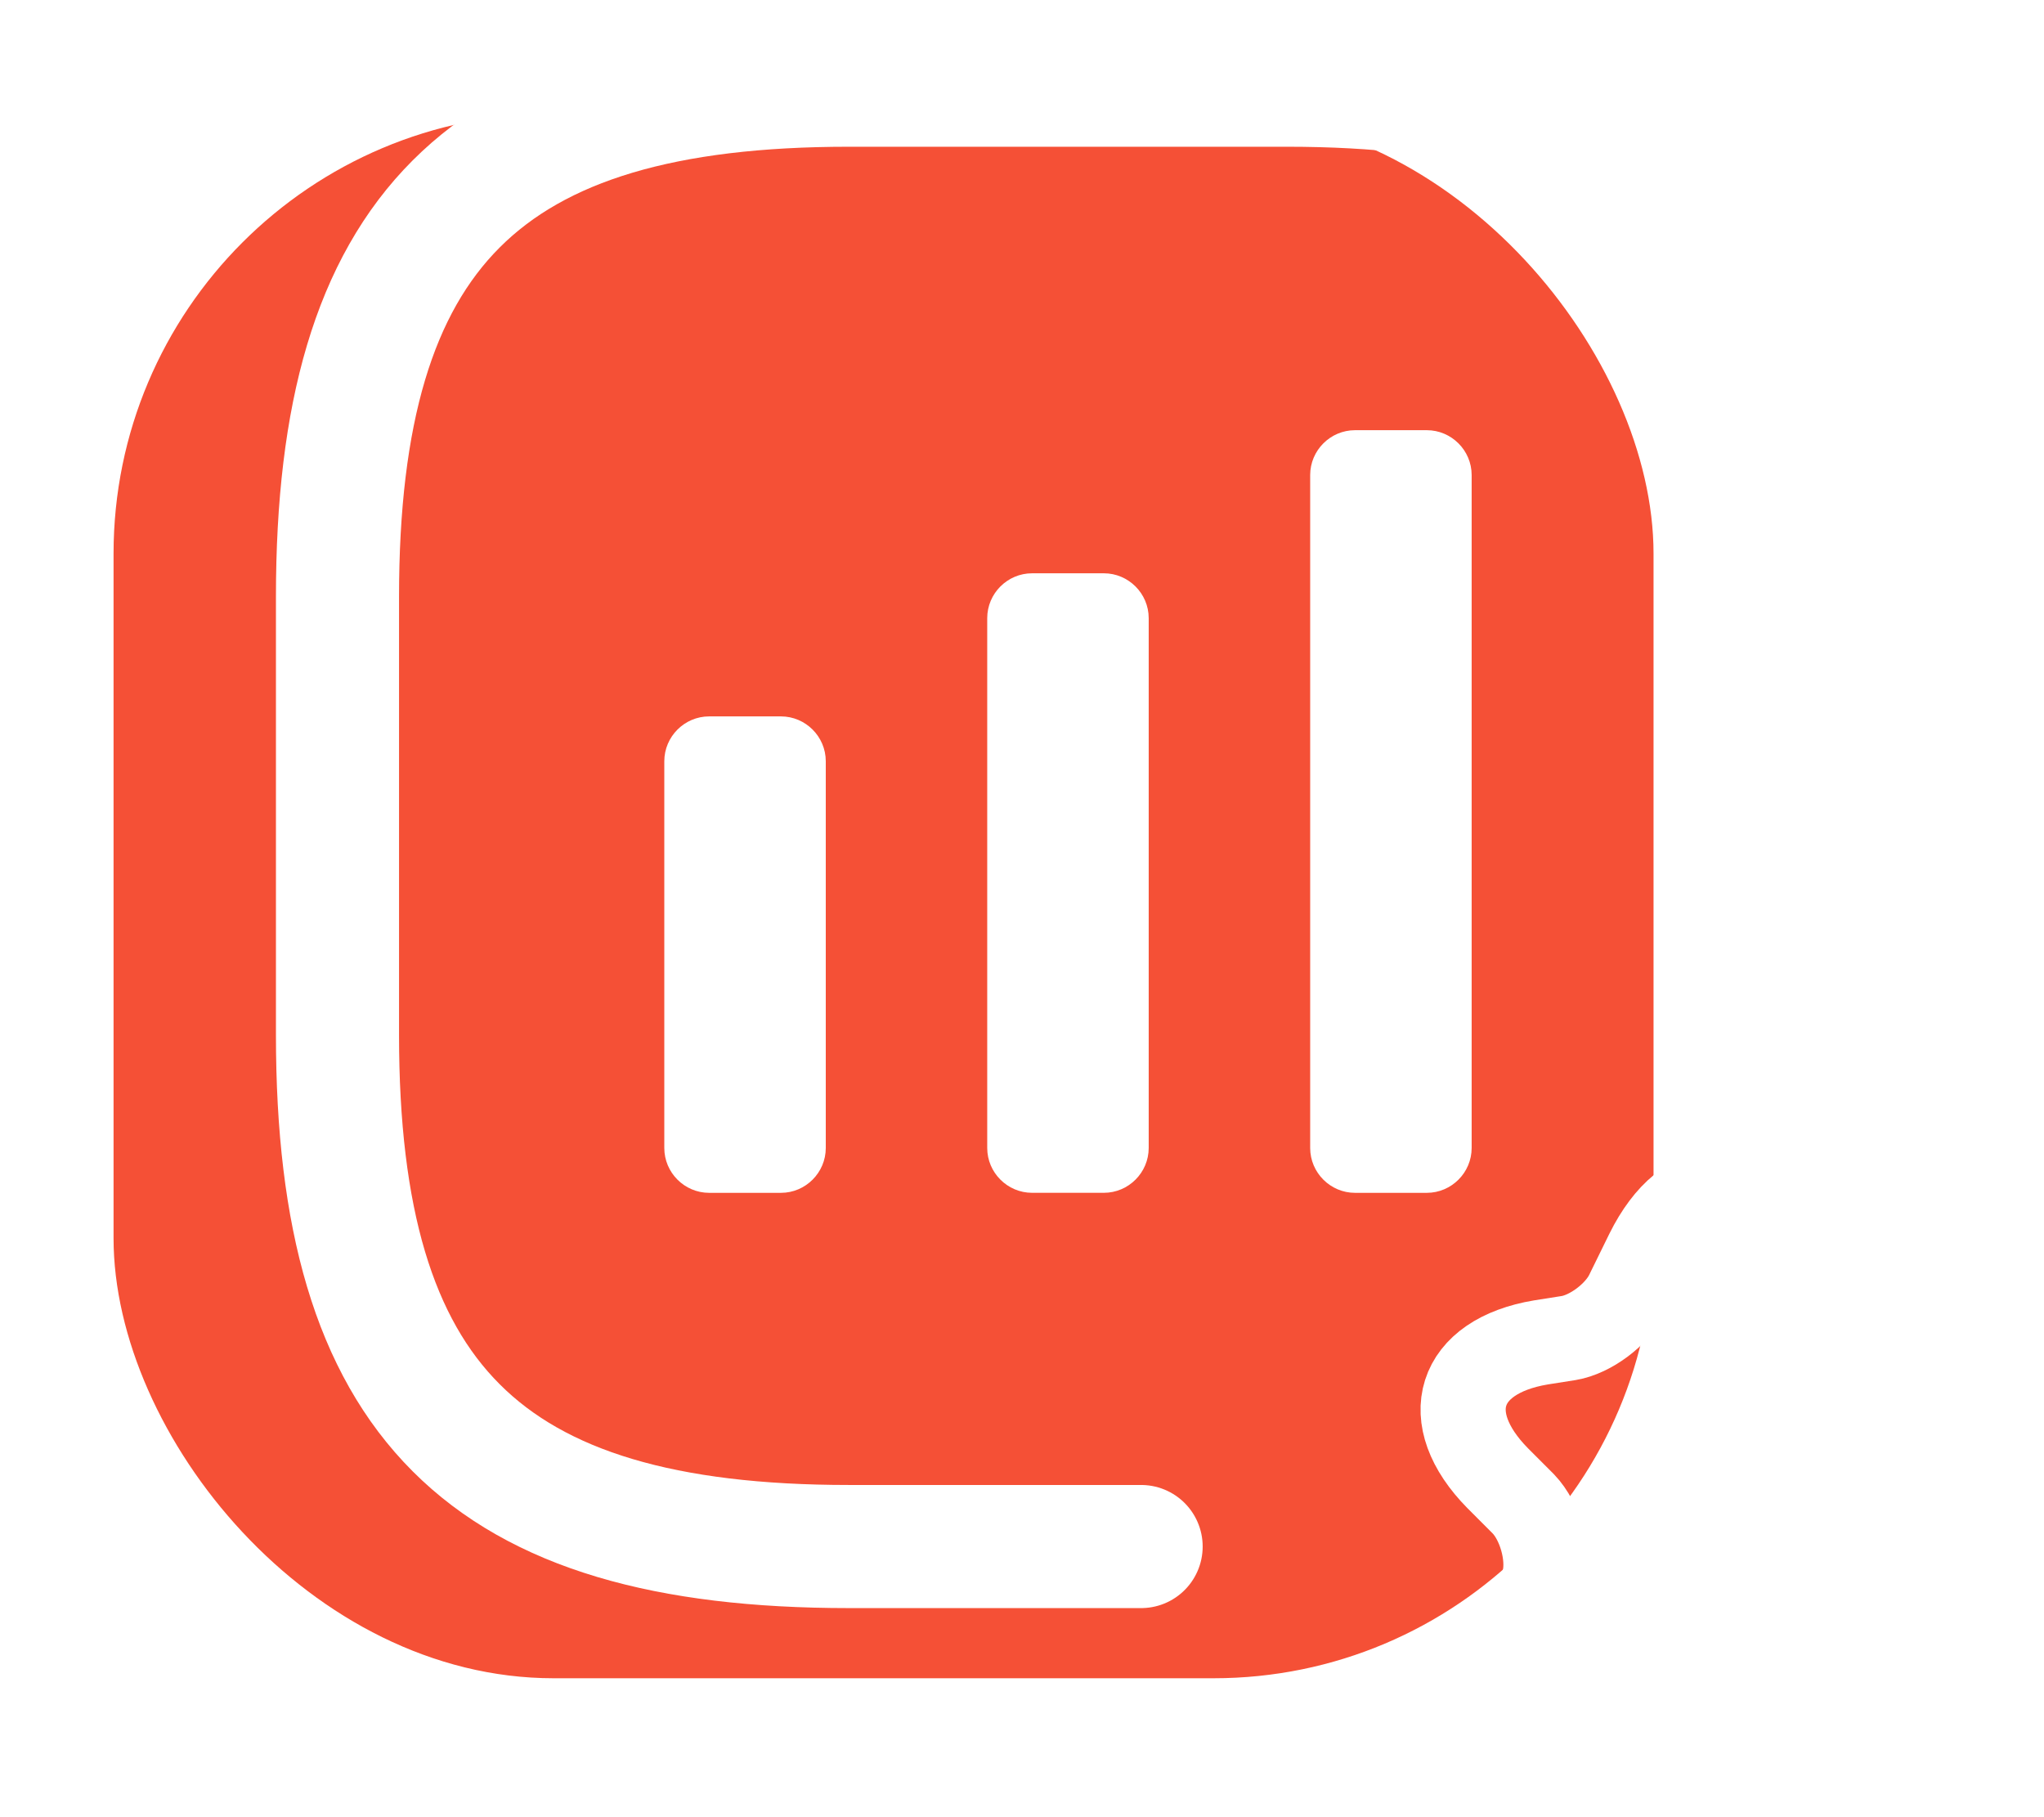
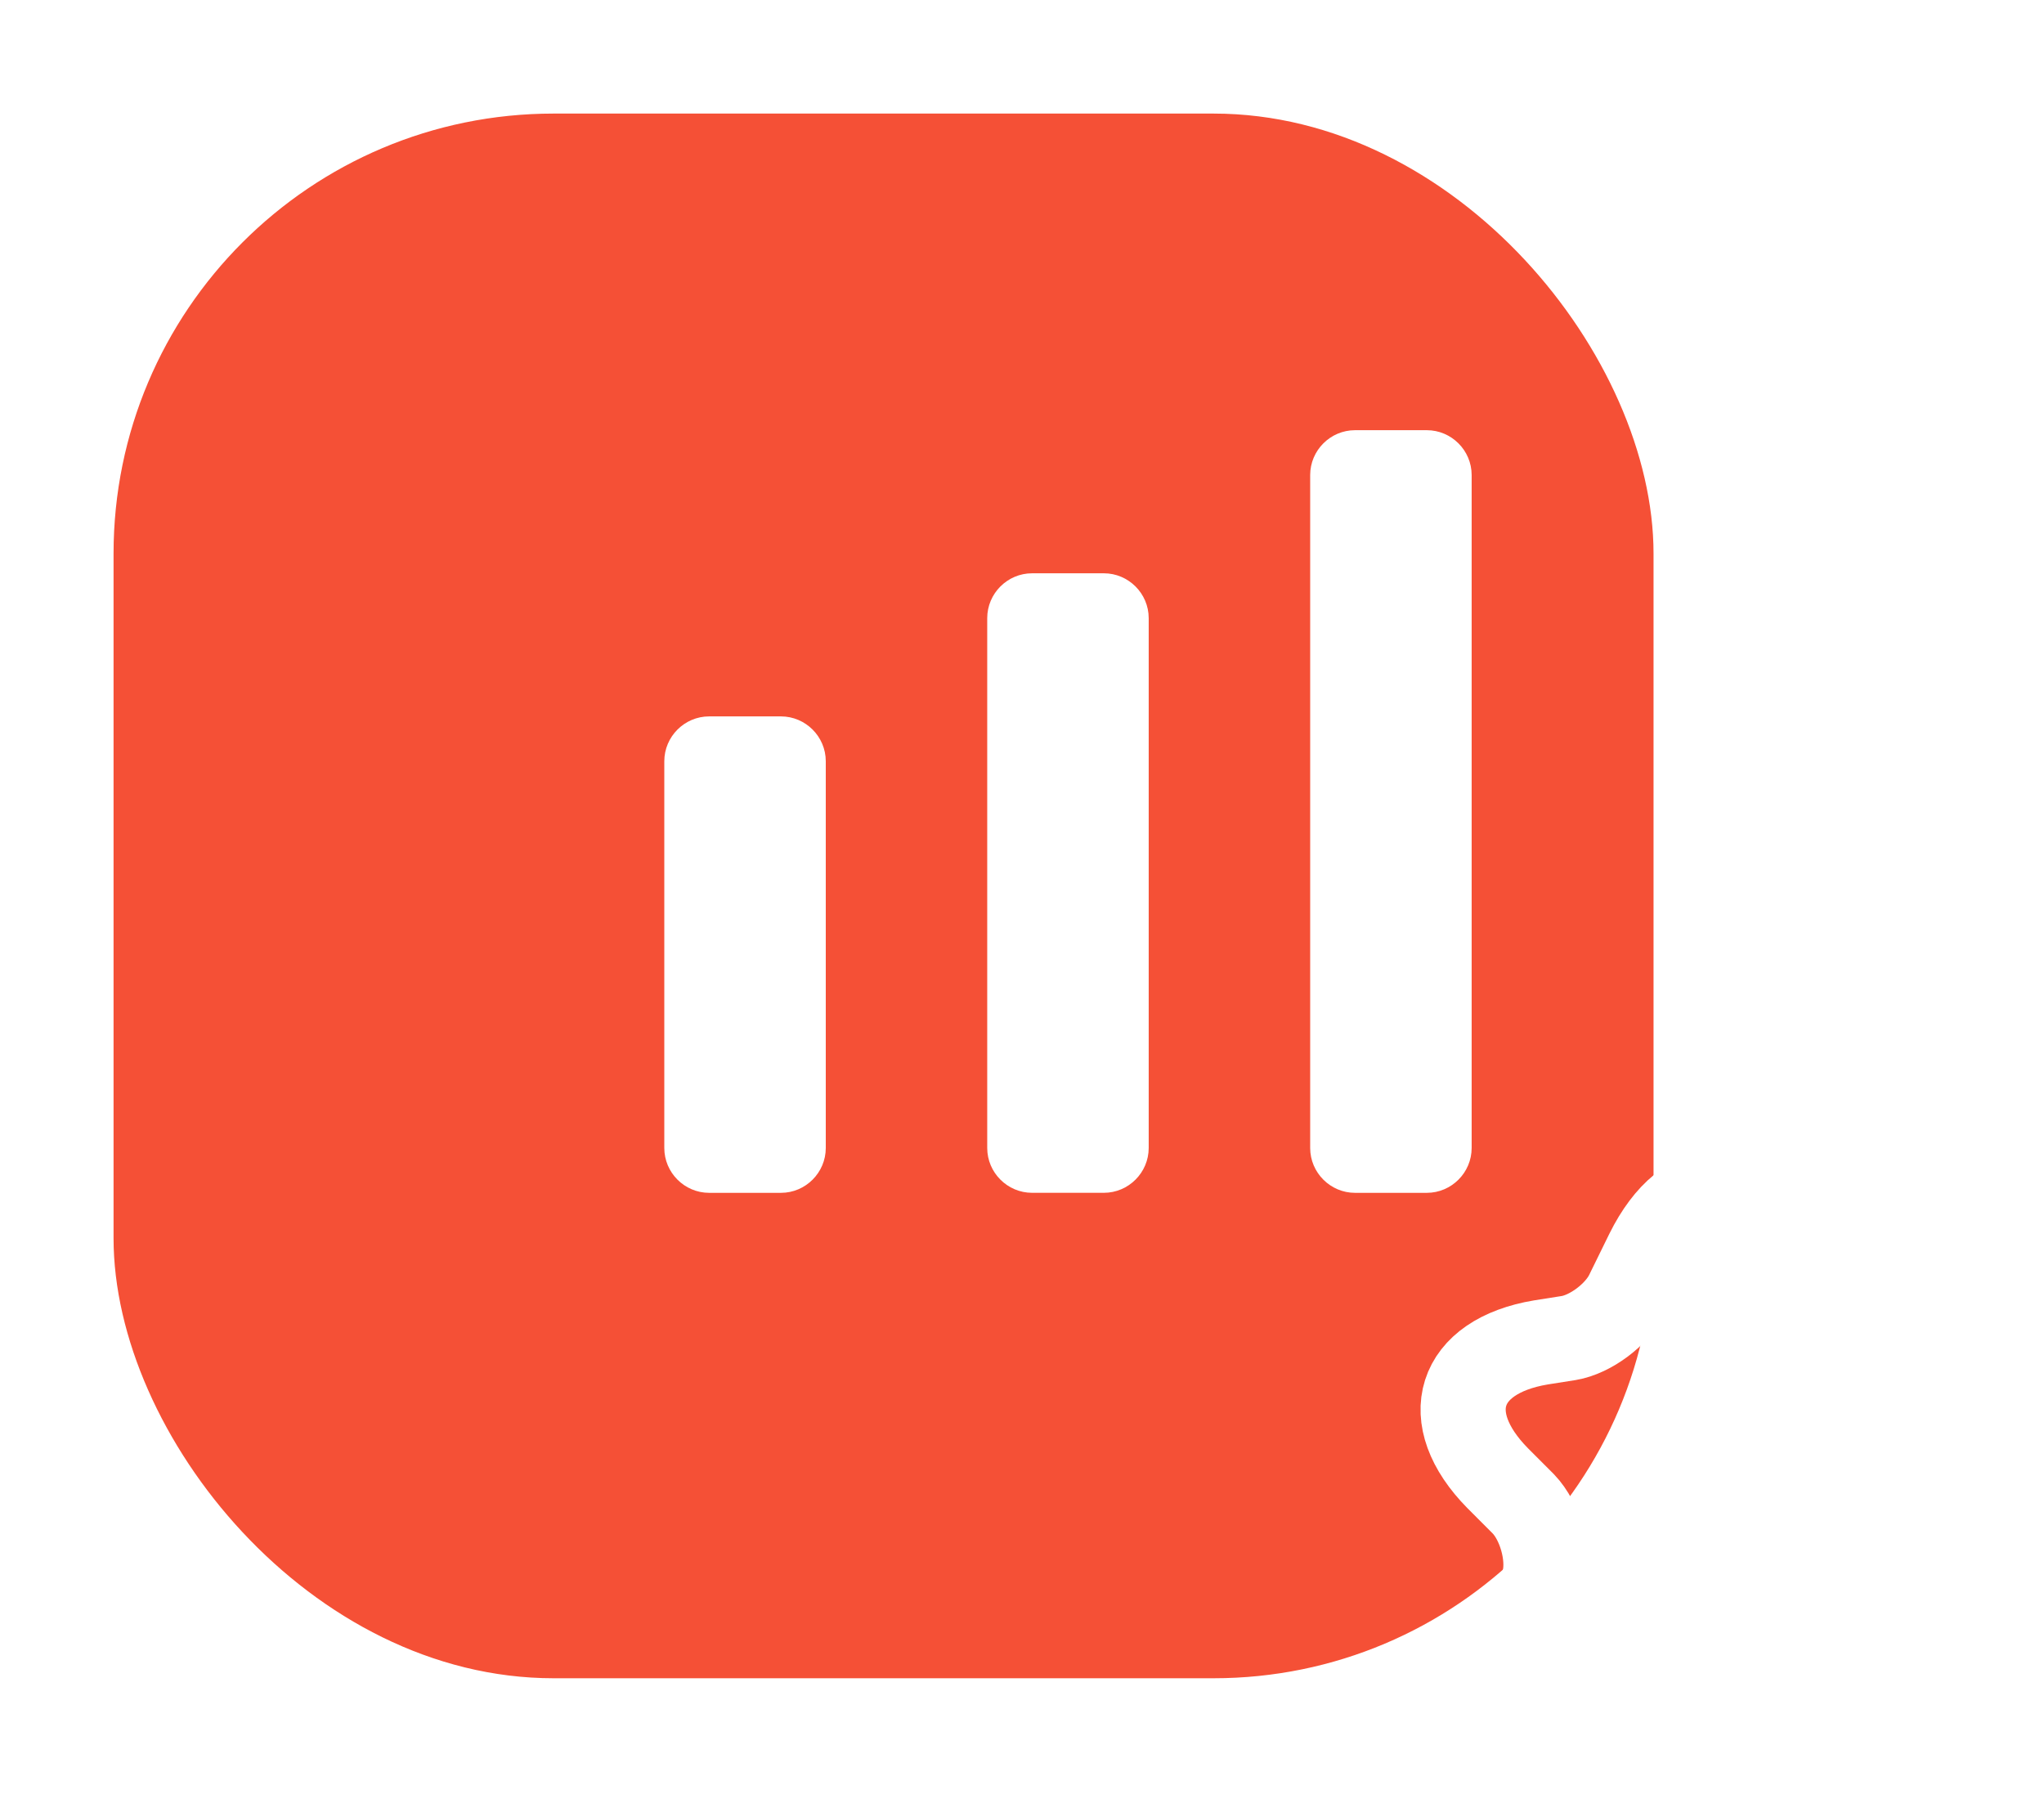
<svg xmlns="http://www.w3.org/2000/svg" width="72" height="64" viewBox="0 0 72 64" fill="none">
  <g filter="url(#filter0_d_756_123236)">
    <rect x="4" width="54.246" height="55.107" rx="15.499" fill="#F55036" />
  </g>
  <path d="M27.508 25.231H24.98C24.111 25.231 23.4 25.942 23.4 26.811V40.431C23.4 41.3 24.111 42.011 24.98 42.011H27.508C28.377 42.011 29.088 41.3 29.088 40.431V26.811C29.088 25.942 28.377 25.231 27.508 25.231Z" fill="white" />
  <path d="M38.883 20.191H36.355C35.486 20.191 34.775 20.902 34.775 21.771V40.43C34.775 41.299 35.486 42.01 36.355 42.01H38.883C39.752 42.01 40.463 41.299 40.463 40.43V21.771C40.463 20.902 39.752 20.191 38.883 20.191Z" fill="white" />
  <path d="M50.259 15.151H47.731C46.862 15.151 46.151 15.862 46.151 16.731V40.431C46.151 41.3 46.862 42.011 47.731 42.011H50.259C51.128 42.011 51.839 41.3 51.839 40.431V16.731C51.839 15.862 51.128 15.151 50.259 15.151Z" fill="white" />
  <path d="M63.08 44.114L63.801 45.581C64.161 46.302 65.061 46.971 65.859 47.125L66.837 47.279C69.771 47.769 70.466 49.93 68.356 52.066L67.455 52.967C66.863 53.584 66.528 54.768 66.709 55.592L66.837 56.132C67.635 59.683 65.756 61.047 62.668 59.194L61.999 58.808C61.201 58.345 59.915 58.345 59.117 58.808L58.448 59.194C55.334 61.073 53.456 59.683 54.279 56.132L54.408 55.592C54.588 54.768 54.253 53.584 53.661 52.967L52.761 52.066C50.651 49.93 51.345 47.769 54.279 47.279L55.257 47.125C56.029 46.996 56.955 46.302 57.316 45.581L58.036 44.114C59.426 41.309 61.69 41.309 63.08 44.114Z" stroke="white" stroke-width="3" stroke-linecap="round" stroke-linejoin="round" />
-   <path d="M63.356 31.307V21.014C63.356 8.147 58.209 3 45.342 3H29.902C17.035 3 11.888 8.147 11.888 21.014V36.454C11.888 49.321 17.035 54.468 29.902 54.468H40.196" stroke="white" stroke-width="4.336" stroke-linecap="round" stroke-linejoin="round" />
  <defs>
    <filter id="filter0_d_756_123236" x="0" y="0" width="62.246" height="63.107" filterUnits="userSpaceOnUse" color-interpolation-filters="sRGB">
      <feFlood flood-opacity="0" result="BackgroundImageFix" />
      <feColorMatrix in="SourceAlpha" type="matrix" values="0 0 0 0 0 0 0 0 0 0 0 0 0 0 0 0 0 0 127 0" result="hardAlpha" />
      <feOffset dy="4" />
      <feGaussianBlur stdDeviation="2" />
      <feComposite in2="hardAlpha" operator="out" />
      <feColorMatrix type="matrix" values="0 0 0 0 0 0 0 0 0 0 0 0 0 0 0 0 0 0 0.25 0" />
      <feBlend mode="normal" in2="BackgroundImageFix" result="effect1_dropShadow_756_123236" />
      <feBlend mode="normal" in="SourceGraphic" in2="effect1_dropShadow_756_123236" result="shape" />
    </filter>
  </defs>
</svg>